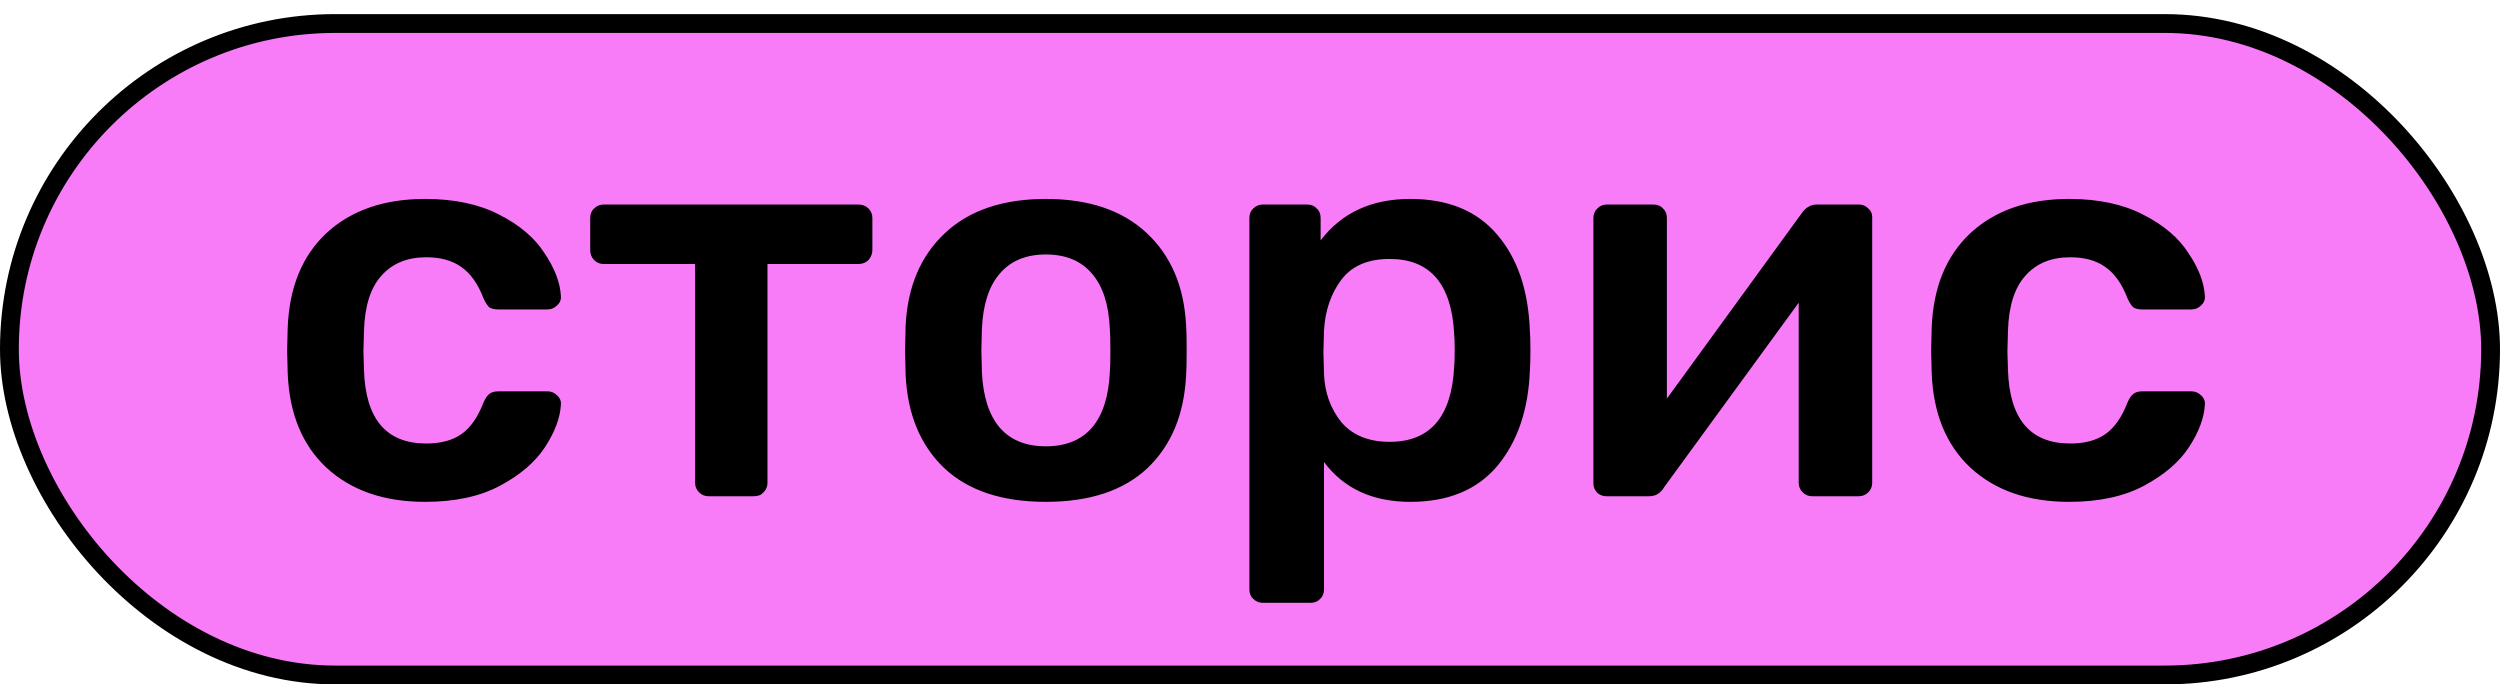
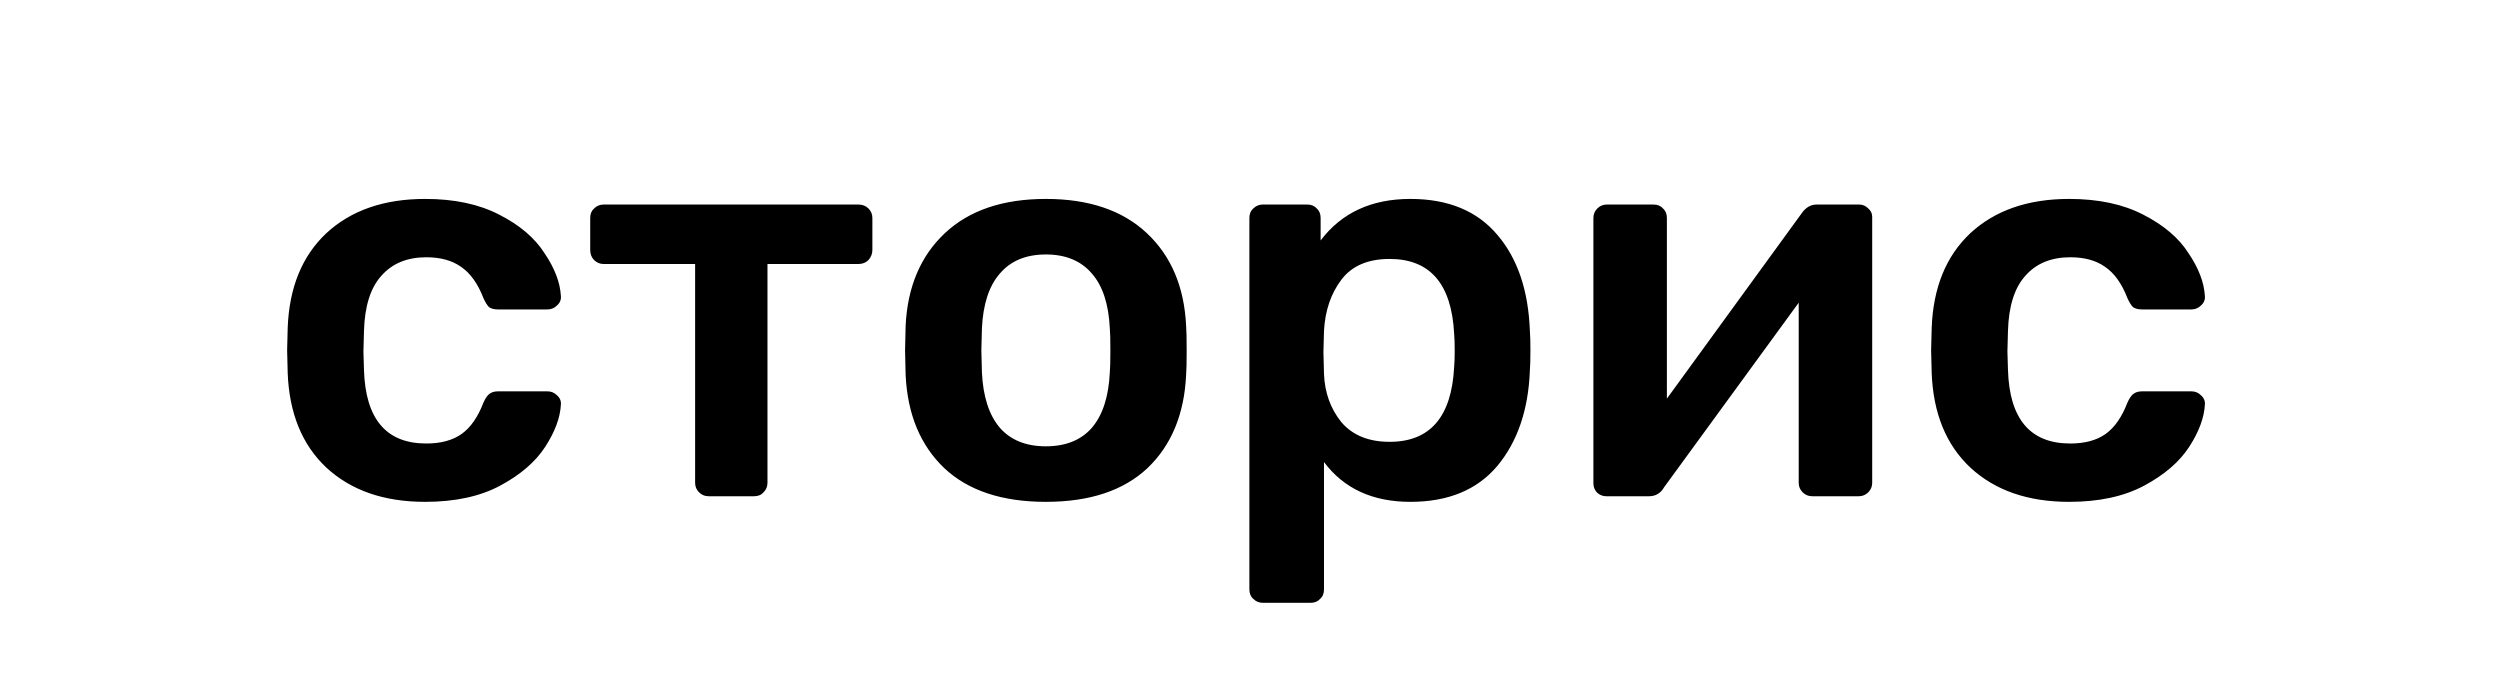
<svg xmlns="http://www.w3.org/2000/svg" width="1063" height="291" viewBox="0 0 1063 291" fill="none">
-   <rect x="4" y="10" width="1055" height="277" rx="138.5" fill="#F87CF8" stroke="black" stroke-width="8" />
  <path d="M180.765 213.385C163.273 213.385 149.28 208.535 138.785 198.835C128.449 189.136 122.963 175.699 122.327 158.525L122.089 148.985L122.327 139.444C122.963 122.27 128.449 108.833 138.785 99.134C149.28 89.434 163.273 84.584 180.765 84.584C193.168 84.584 203.663 86.81 212.25 91.262C220.995 95.715 227.435 101.201 231.57 107.72C235.863 114.081 238.169 120.123 238.487 125.848C238.646 127.438 238.089 128.79 236.817 129.903C235.704 131.016 234.353 131.572 232.762 131.572H211.773C210.182 131.572 208.91 131.254 207.956 130.618C207.161 129.823 206.366 128.551 205.571 126.802C203.186 120.601 200.006 116.148 196.03 113.445C192.214 110.742 187.284 109.39 181.242 109.39C173.132 109.39 166.772 112.014 162.16 117.261C157.549 122.35 155.084 130.141 154.766 140.636L154.528 149.462L154.766 157.333C155.402 178.164 164.227 188.579 181.242 188.579C187.443 188.579 192.452 187.227 196.269 184.524C200.085 181.821 203.186 177.369 205.571 171.167C206.366 169.418 207.161 168.225 207.956 167.589C208.91 166.794 210.182 166.397 211.773 166.397H232.762C234.353 166.397 235.704 166.953 236.817 168.066C238.089 169.179 238.646 170.531 238.487 172.121C238.169 177.687 235.943 183.65 231.808 190.01C227.674 196.371 221.313 201.857 212.727 206.468C204.14 211.08 193.486 213.385 180.765 213.385ZM301.287 211C299.697 211 298.345 210.443 297.232 209.33C296.119 208.217 295.562 206.866 295.562 205.275V112.252H256.683C255.093 112.252 253.742 111.696 252.629 110.583C251.516 109.47 250.959 108.038 250.959 106.289V92.694C250.959 90.944 251.516 89.593 252.629 88.639C253.742 87.526 255.093 86.969 256.683 86.969H364.972C366.721 86.969 368.152 87.526 369.265 88.639C370.379 89.752 370.935 91.103 370.935 92.694V106.289C370.935 107.879 370.379 109.311 369.265 110.583C368.152 111.696 366.721 112.252 364.972 112.252H326.332V205.275C326.332 206.866 325.775 208.217 324.662 209.33C323.708 210.443 322.356 211 320.607 211H301.287ZM444.703 213.385C426.099 213.385 411.708 208.615 401.531 199.074C391.354 189.374 385.868 176.176 385.073 159.479L384.835 148.985L385.073 138.49C385.868 121.952 391.434 108.833 401.77 99.134C412.105 89.434 426.417 84.584 444.703 84.584C462.99 84.584 477.301 89.434 487.637 99.134C497.973 108.833 503.539 121.952 504.334 138.49C504.493 140.398 504.572 143.896 504.572 148.985C504.572 154.073 504.493 157.571 504.334 159.479C503.539 176.176 498.053 189.374 487.876 199.074C477.699 208.615 463.308 213.385 444.703 213.385ZM444.703 189.772C453.131 189.772 459.651 187.148 464.262 181.9C468.873 176.494 471.418 168.623 471.895 158.287C472.054 156.697 472.133 153.596 472.133 148.985C472.133 144.373 472.054 141.272 471.895 139.682C471.418 129.346 468.873 121.555 464.262 116.307C459.651 110.901 453.131 108.197 444.703 108.197C436.276 108.197 429.756 110.901 425.145 116.307C420.533 121.555 417.989 129.346 417.512 139.682L417.273 148.985L417.512 158.287C417.989 168.623 420.533 176.494 425.145 181.9C429.756 187.148 436.276 189.772 444.703 189.772ZM536.962 256.319C535.372 256.319 534.021 255.762 532.908 254.649C531.795 253.695 531.238 252.344 531.238 250.595V92.694C531.238 90.944 531.795 89.593 532.908 88.639C534.021 87.526 535.372 86.969 536.962 86.969H555.806C557.555 86.969 558.906 87.526 559.861 88.639C560.974 89.593 561.53 90.944 561.53 92.694V102.234C570.435 90.467 583.156 84.584 599.694 84.584C615.754 84.584 628.078 89.672 636.664 99.849C645.251 109.867 649.862 123.463 650.499 140.636C650.658 142.544 650.737 145.327 650.737 148.985C650.737 152.801 650.658 155.663 650.499 157.571C649.862 174.268 645.251 187.784 636.664 198.12C628.078 208.297 615.754 213.385 599.694 213.385C583.633 213.385 571.389 207.74 562.961 196.45V250.595C562.961 252.344 562.405 253.695 561.292 254.649C560.338 255.762 558.986 256.319 557.237 256.319H536.962ZM590.868 187.863C608.042 187.863 617.185 177.289 618.298 156.14C618.457 154.55 618.537 152.165 618.537 148.985C618.537 145.804 618.457 143.419 618.298 141.829C617.185 120.68 608.042 110.106 590.868 110.106C581.645 110.106 574.808 113.047 570.355 118.931C565.903 124.814 563.438 132.05 562.961 140.636L562.723 149.7L562.961 159.002C563.279 166.953 565.744 173.791 570.355 179.515C575.126 185.081 581.963 187.863 590.868 187.863ZM790.572 86.969C792.003 86.969 793.275 87.526 794.388 88.639C795.501 89.593 796.058 90.785 796.058 92.216V205.275C796.058 206.866 795.501 208.217 794.388 209.33C793.275 210.443 791.924 211 790.333 211H770.536C768.946 211 767.594 210.443 766.481 209.33C765.368 208.217 764.812 206.866 764.812 205.275V128.71L707.567 207.184C706.135 209.728 703.989 211 701.126 211H682.999C681.568 211 680.296 210.523 679.183 209.569C678.069 208.456 677.513 207.104 677.513 205.514V92.694C677.513 91.103 678.069 89.752 679.183 88.639C680.296 87.526 681.647 86.969 683.237 86.969H703.035C704.784 86.969 706.135 87.526 707.09 88.639C708.203 89.593 708.759 90.944 708.759 92.694V169.497L766.004 90.785C767.753 88.241 769.9 86.969 772.444 86.969H790.572ZM879.79 213.385C862.298 213.385 848.305 208.535 837.81 198.835C827.474 189.136 821.988 175.699 821.352 158.525L821.114 148.985L821.352 139.444C821.988 122.27 827.474 108.833 837.81 99.134C848.305 89.434 862.298 84.584 879.79 84.584C892.193 84.584 902.688 86.81 911.275 91.262C920.021 95.715 926.461 101.201 930.595 107.72C934.888 114.081 937.194 120.123 937.512 125.848C937.671 127.438 937.115 128.79 935.842 129.903C934.729 131.016 933.378 131.572 931.788 131.572H910.798C909.208 131.572 907.935 131.254 906.981 130.618C906.186 129.823 905.391 128.551 904.596 126.802C902.211 120.601 899.031 116.148 895.055 113.445C891.239 110.742 886.31 109.39 880.267 109.39C872.157 109.39 865.797 112.014 861.185 117.261C856.574 122.35 854.109 130.141 853.791 140.636L853.553 149.462L853.791 157.333C854.427 178.164 863.253 188.579 880.267 188.579C886.469 188.579 891.478 187.227 895.294 184.524C899.11 181.821 902.211 177.369 904.596 171.167C905.391 169.418 906.186 168.225 906.981 167.589C907.935 166.794 909.208 166.397 910.798 166.397H931.788C933.378 166.397 934.729 166.953 935.842 168.066C937.115 169.179 937.671 170.531 937.512 172.121C937.194 177.687 934.968 183.65 930.834 190.01C926.699 196.371 920.339 201.857 911.752 206.468C903.165 211.08 892.511 213.385 879.79 213.385Z" fill="black" />
</svg>